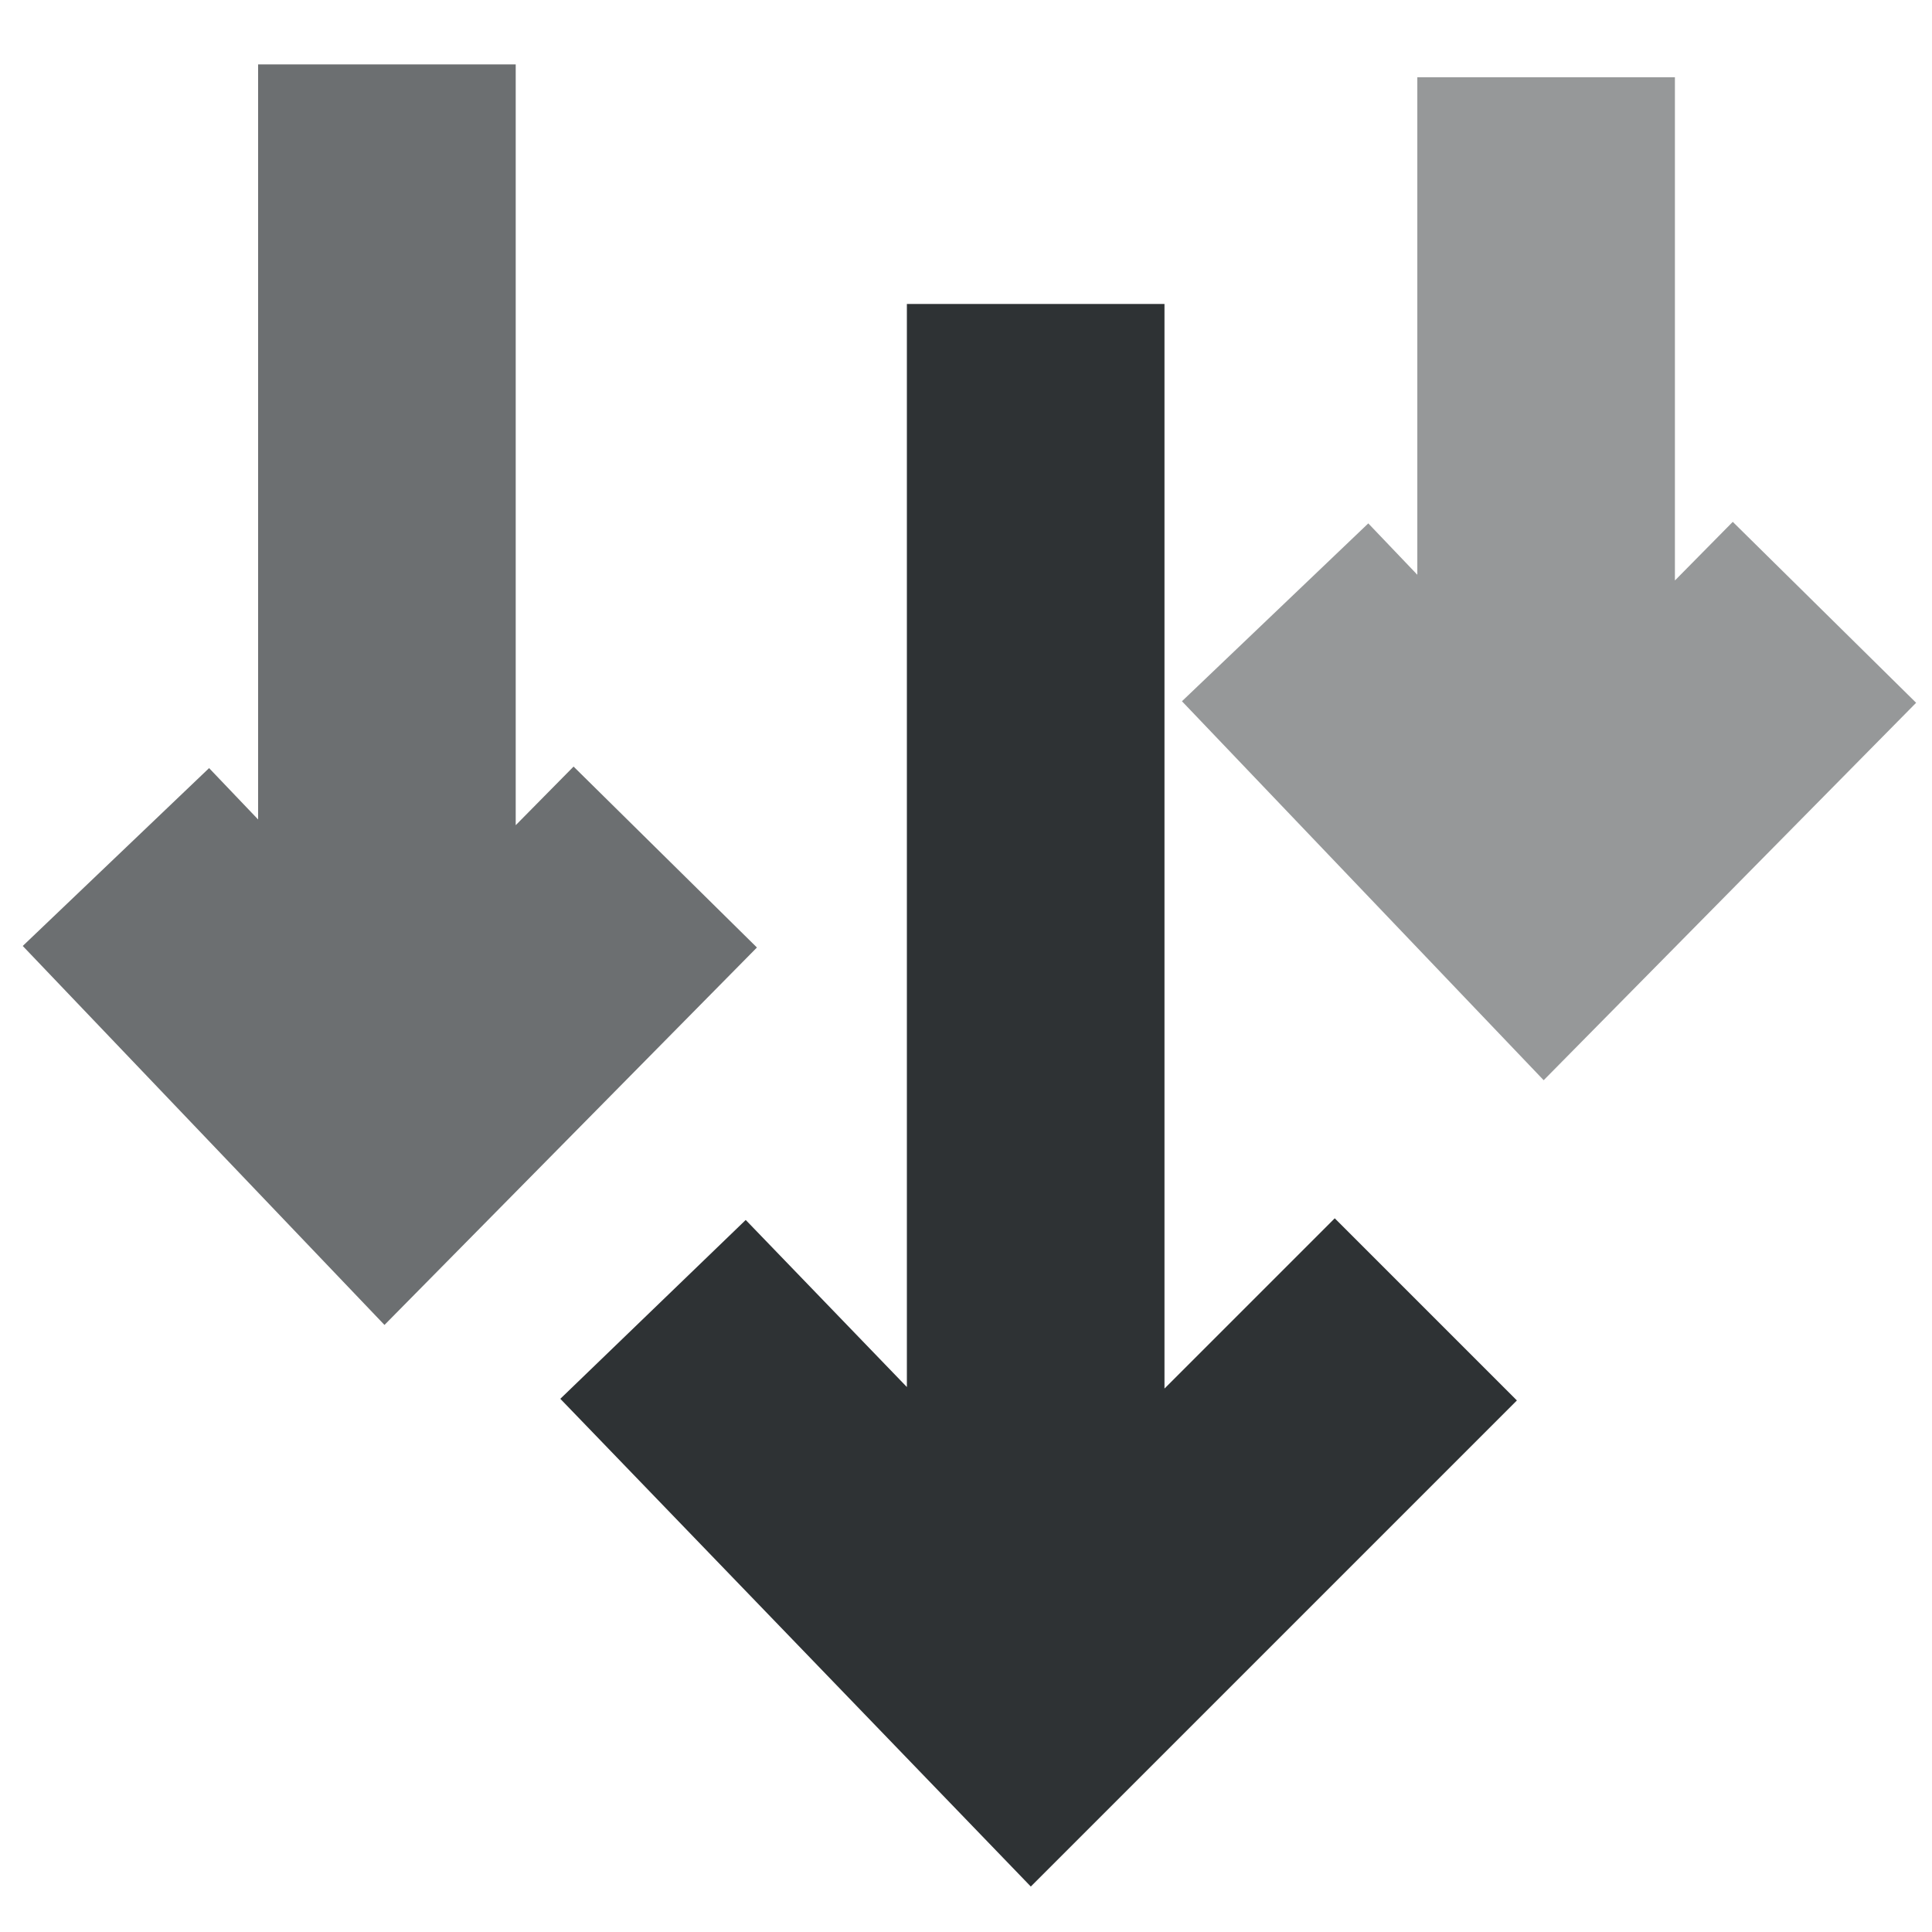
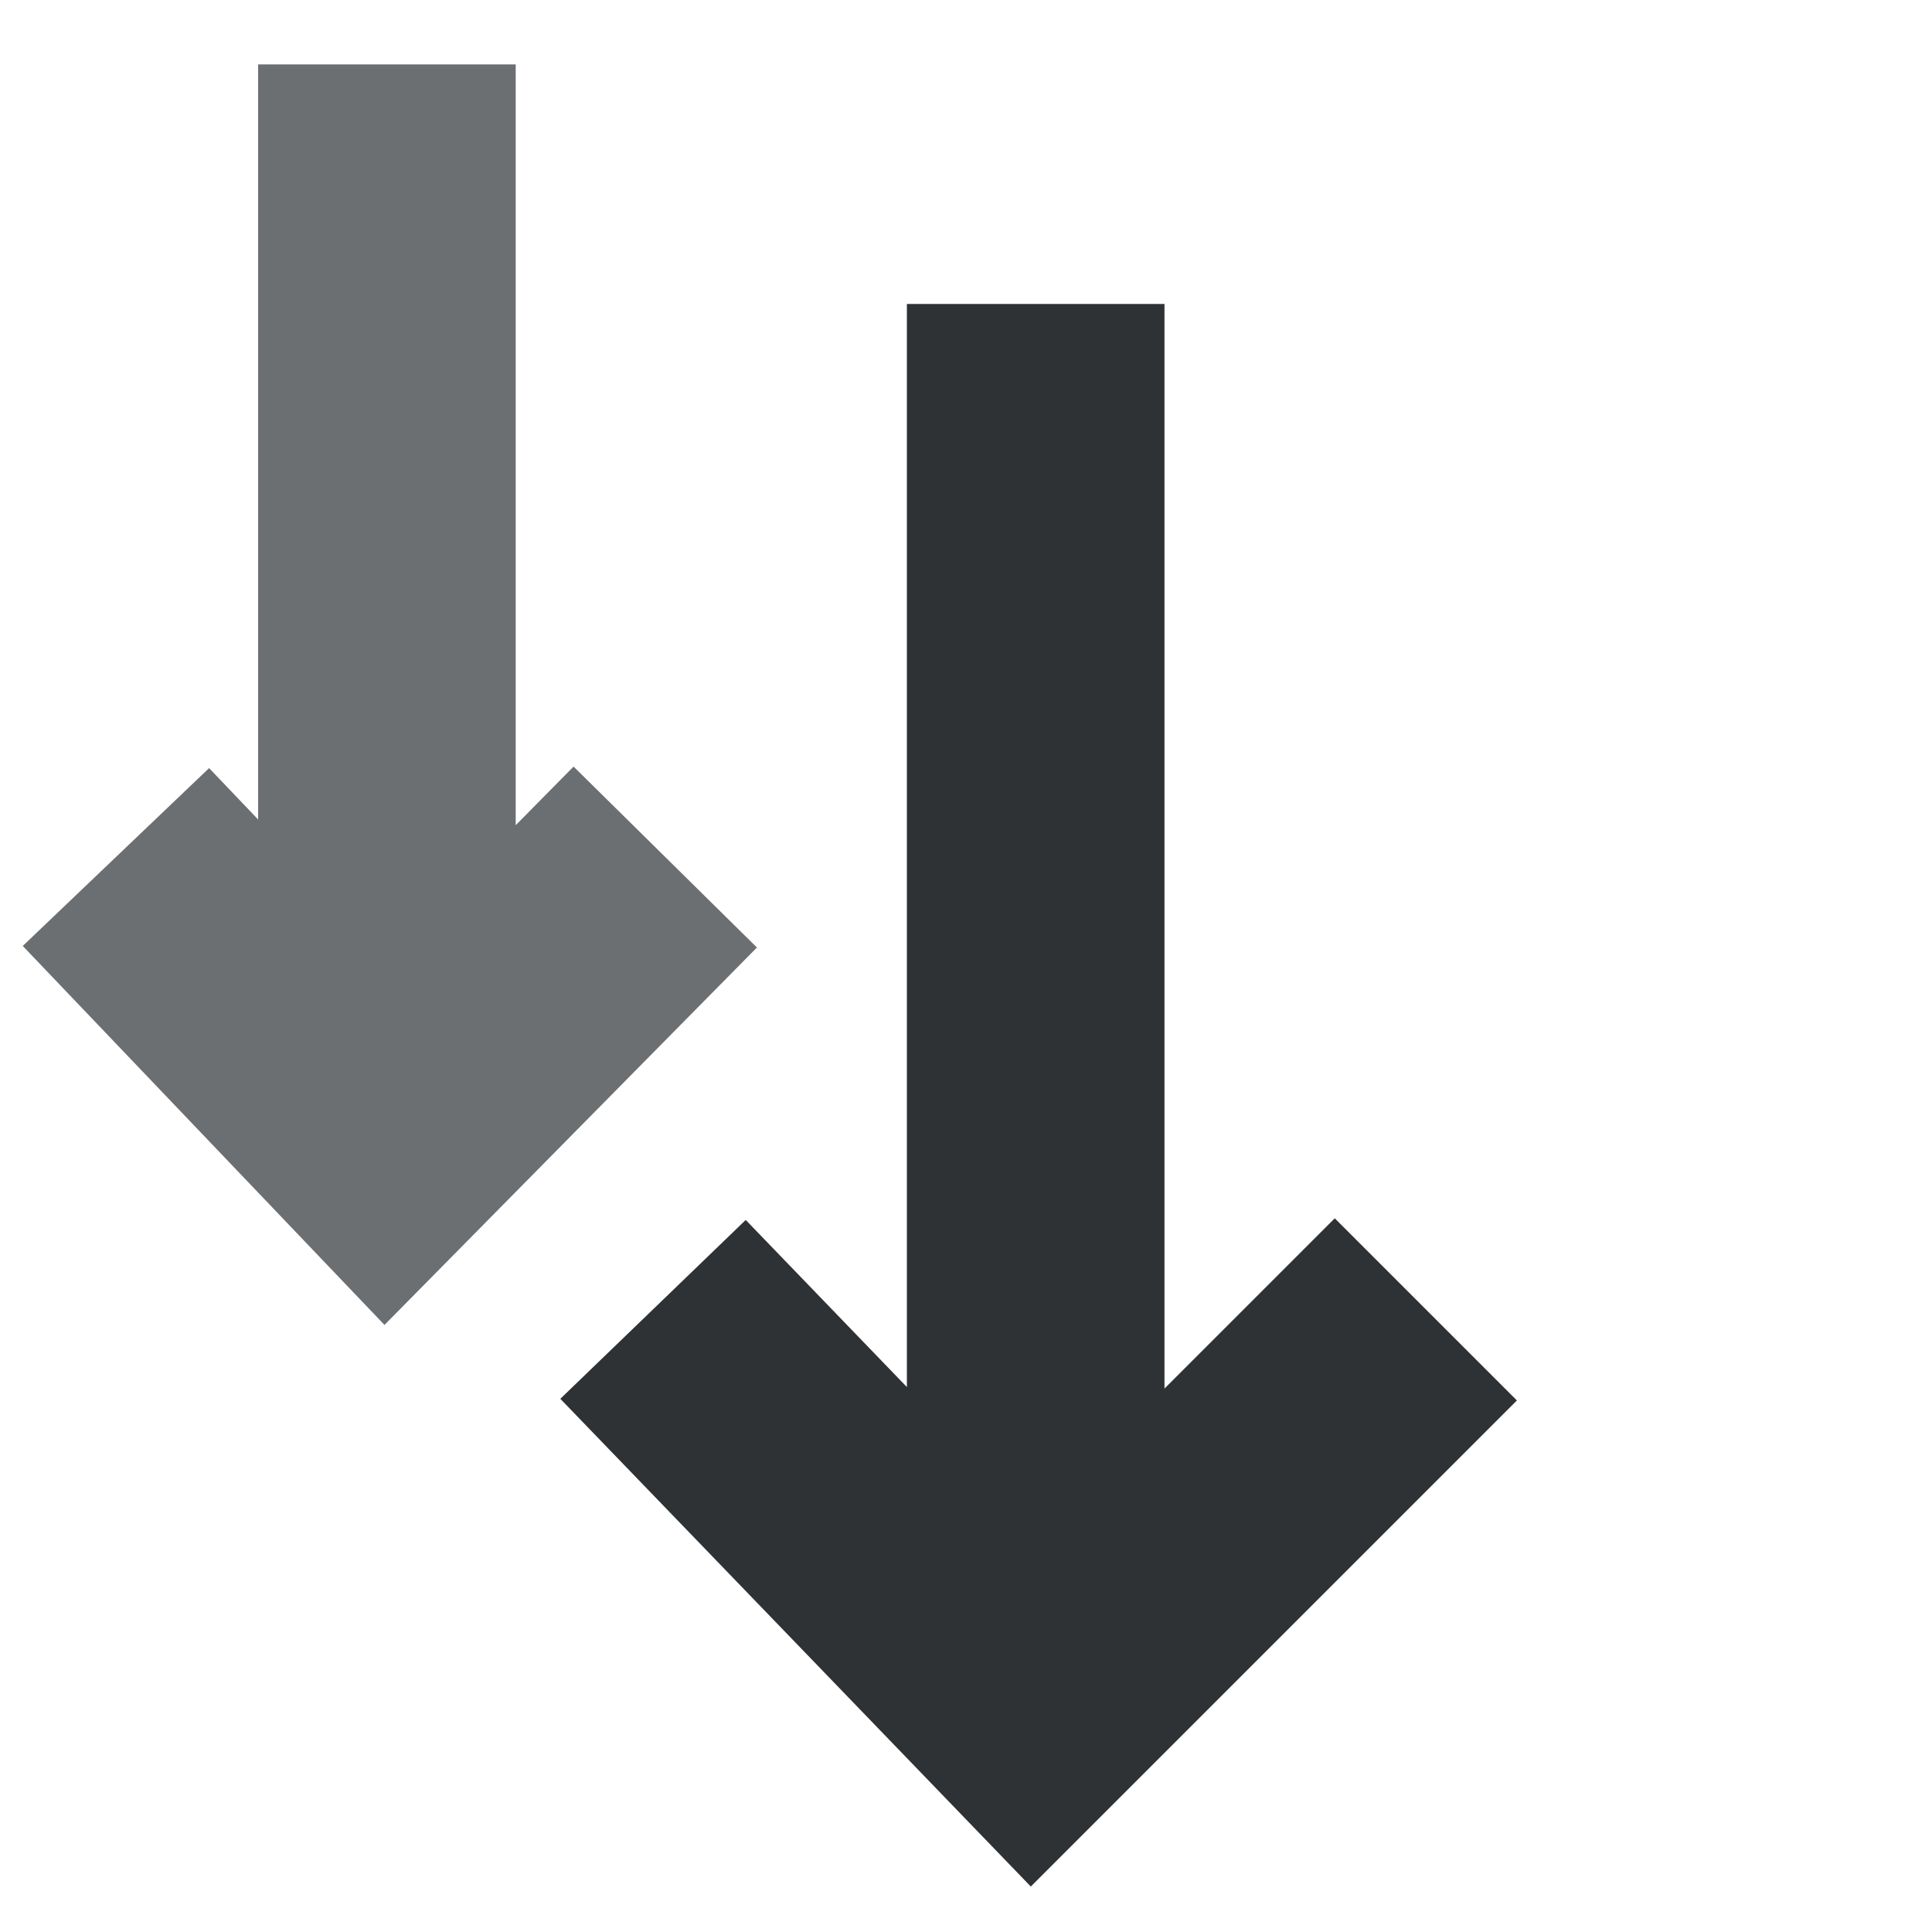
<svg xmlns="http://www.w3.org/2000/svg" width="15" height="15" viewBox="0 0 15 15">
  <g fill="none" fill-rule="evenodd" stroke="#2E3234" stroke-width="2">
    <g opacity=".5">
-       <path d="M12.004 5.6v-5M14.165 4.754l-2.168 2.197L9.9 4.754" />
-     </g>
+       </g>
    <path d="M8.041 13.36v-11M11.07 10.166L8.016 13.22 5.07 10.166" />
    <g opacity=".7">
      <path d="M3.004 7.5v-7M5.165 6.654L2.997 8.851.9 6.654" />
    </g>
  </g>
</svg>